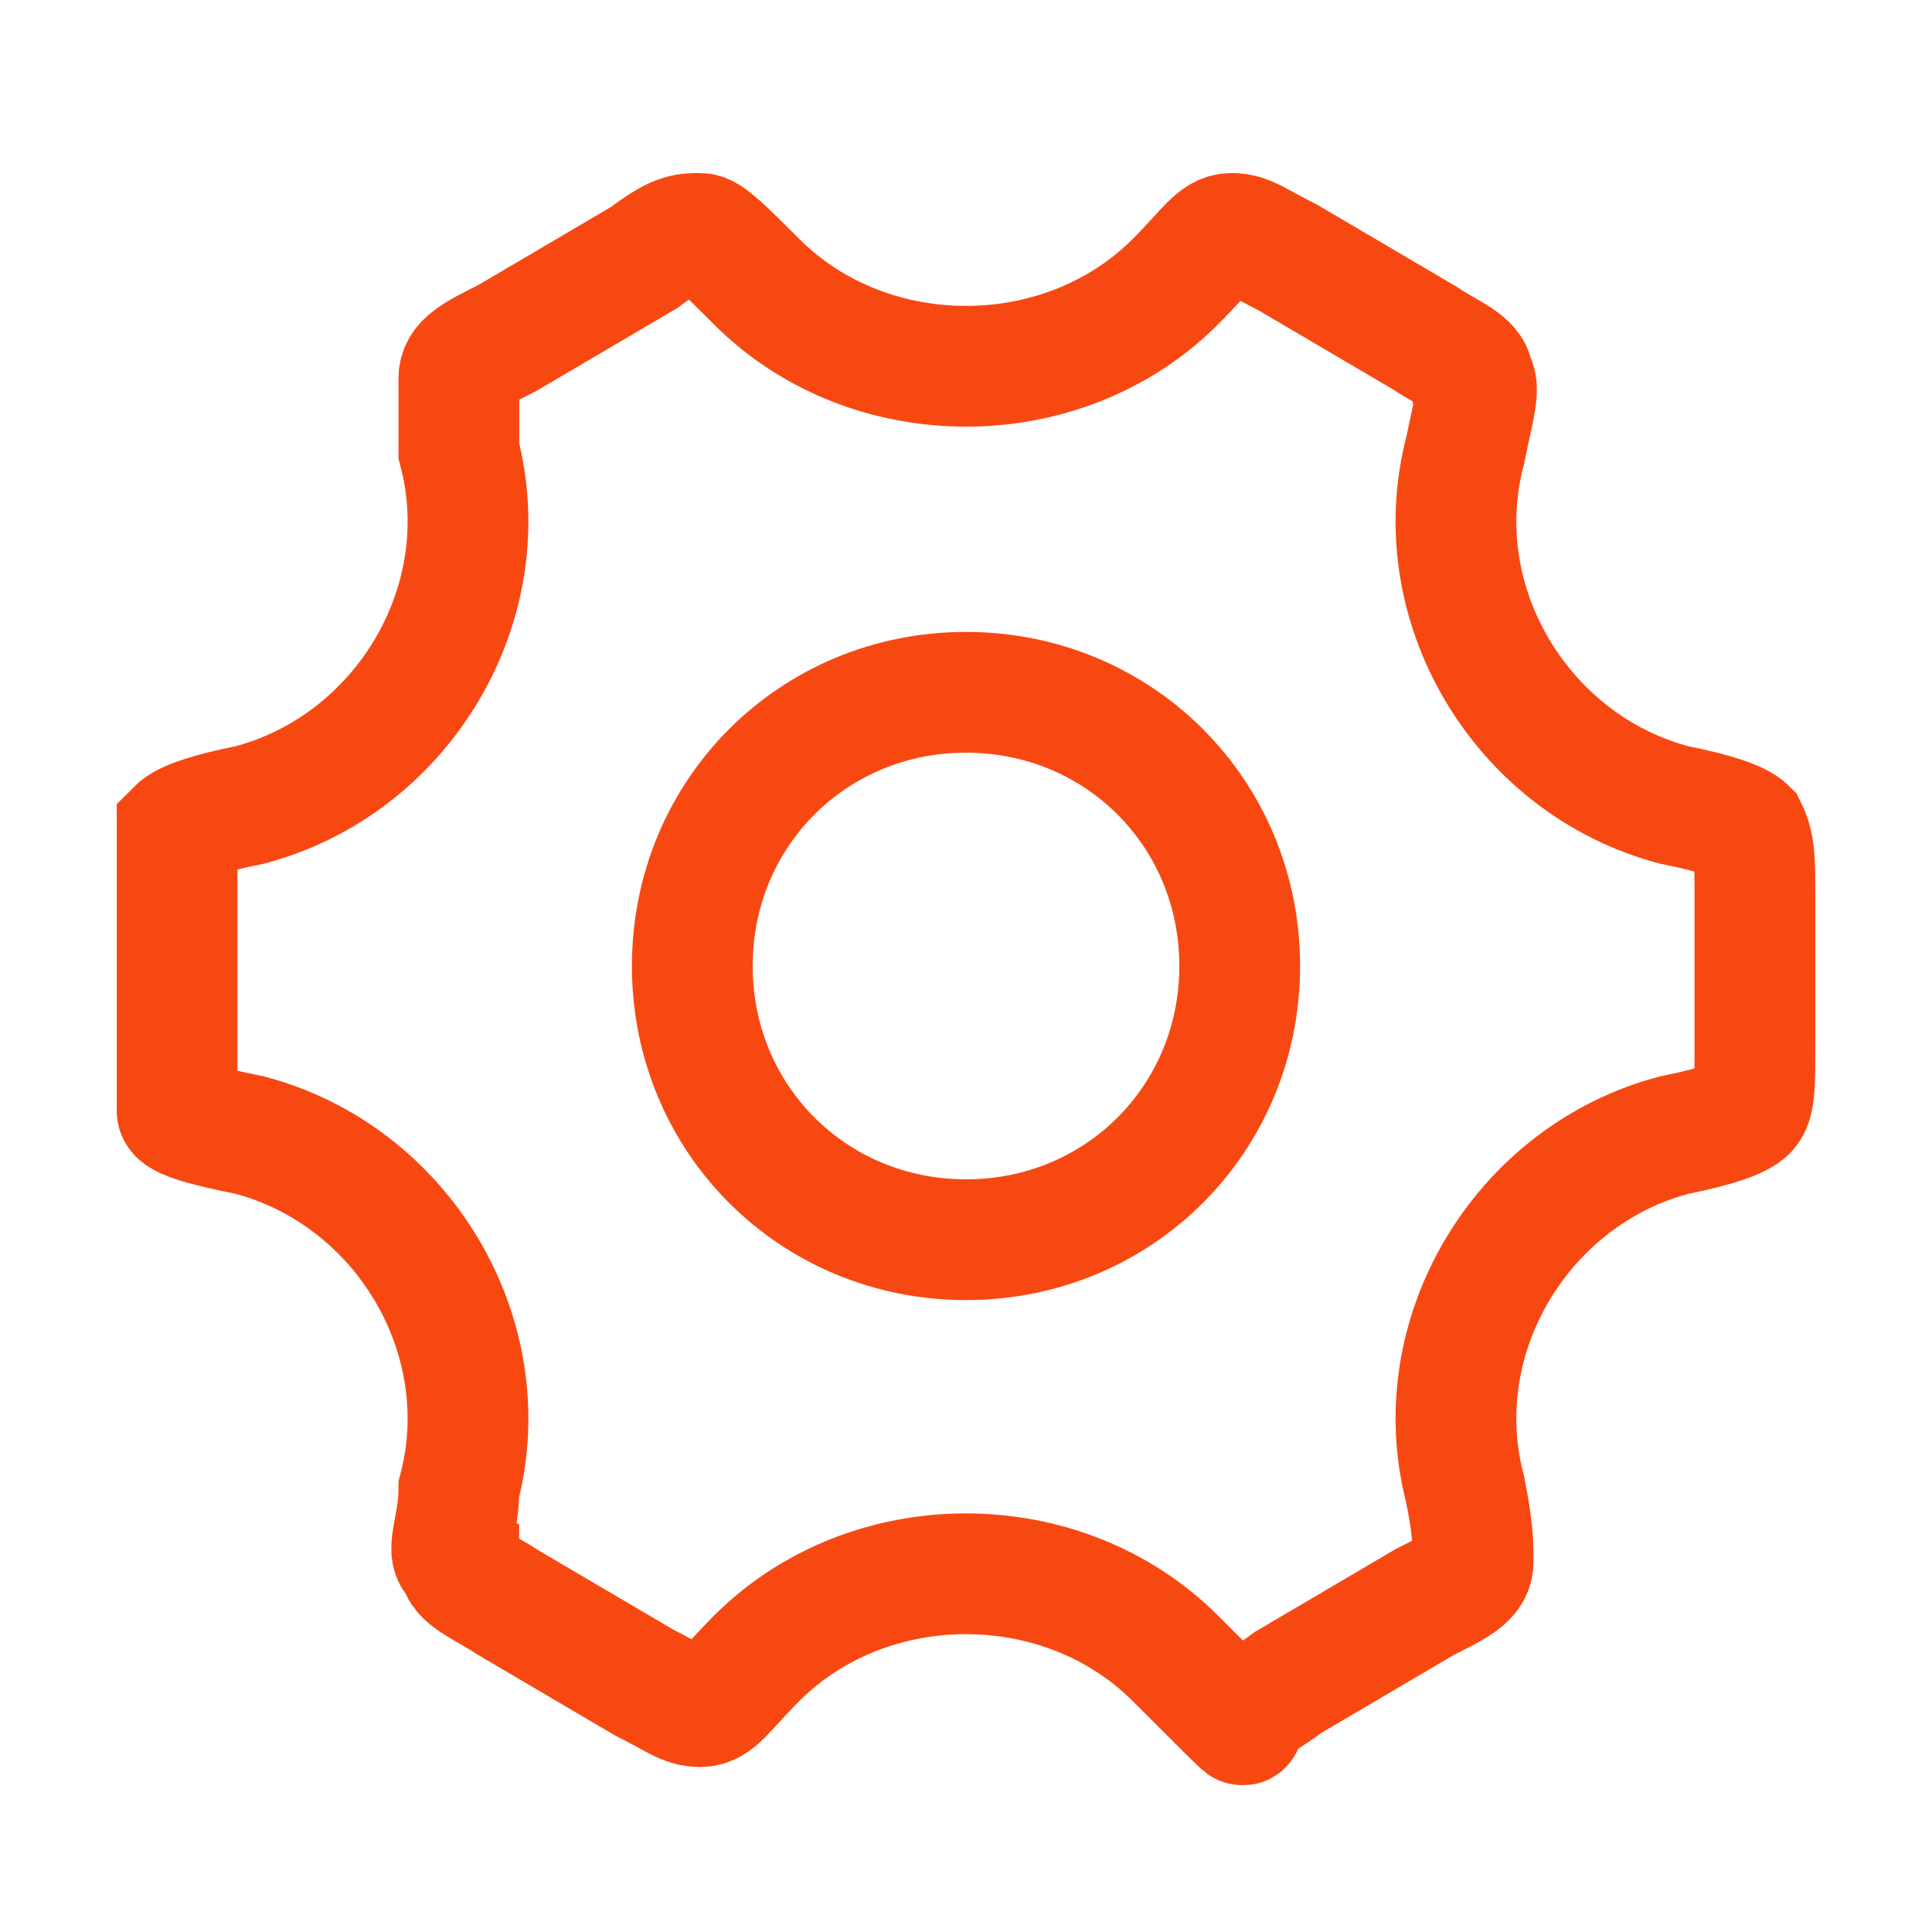
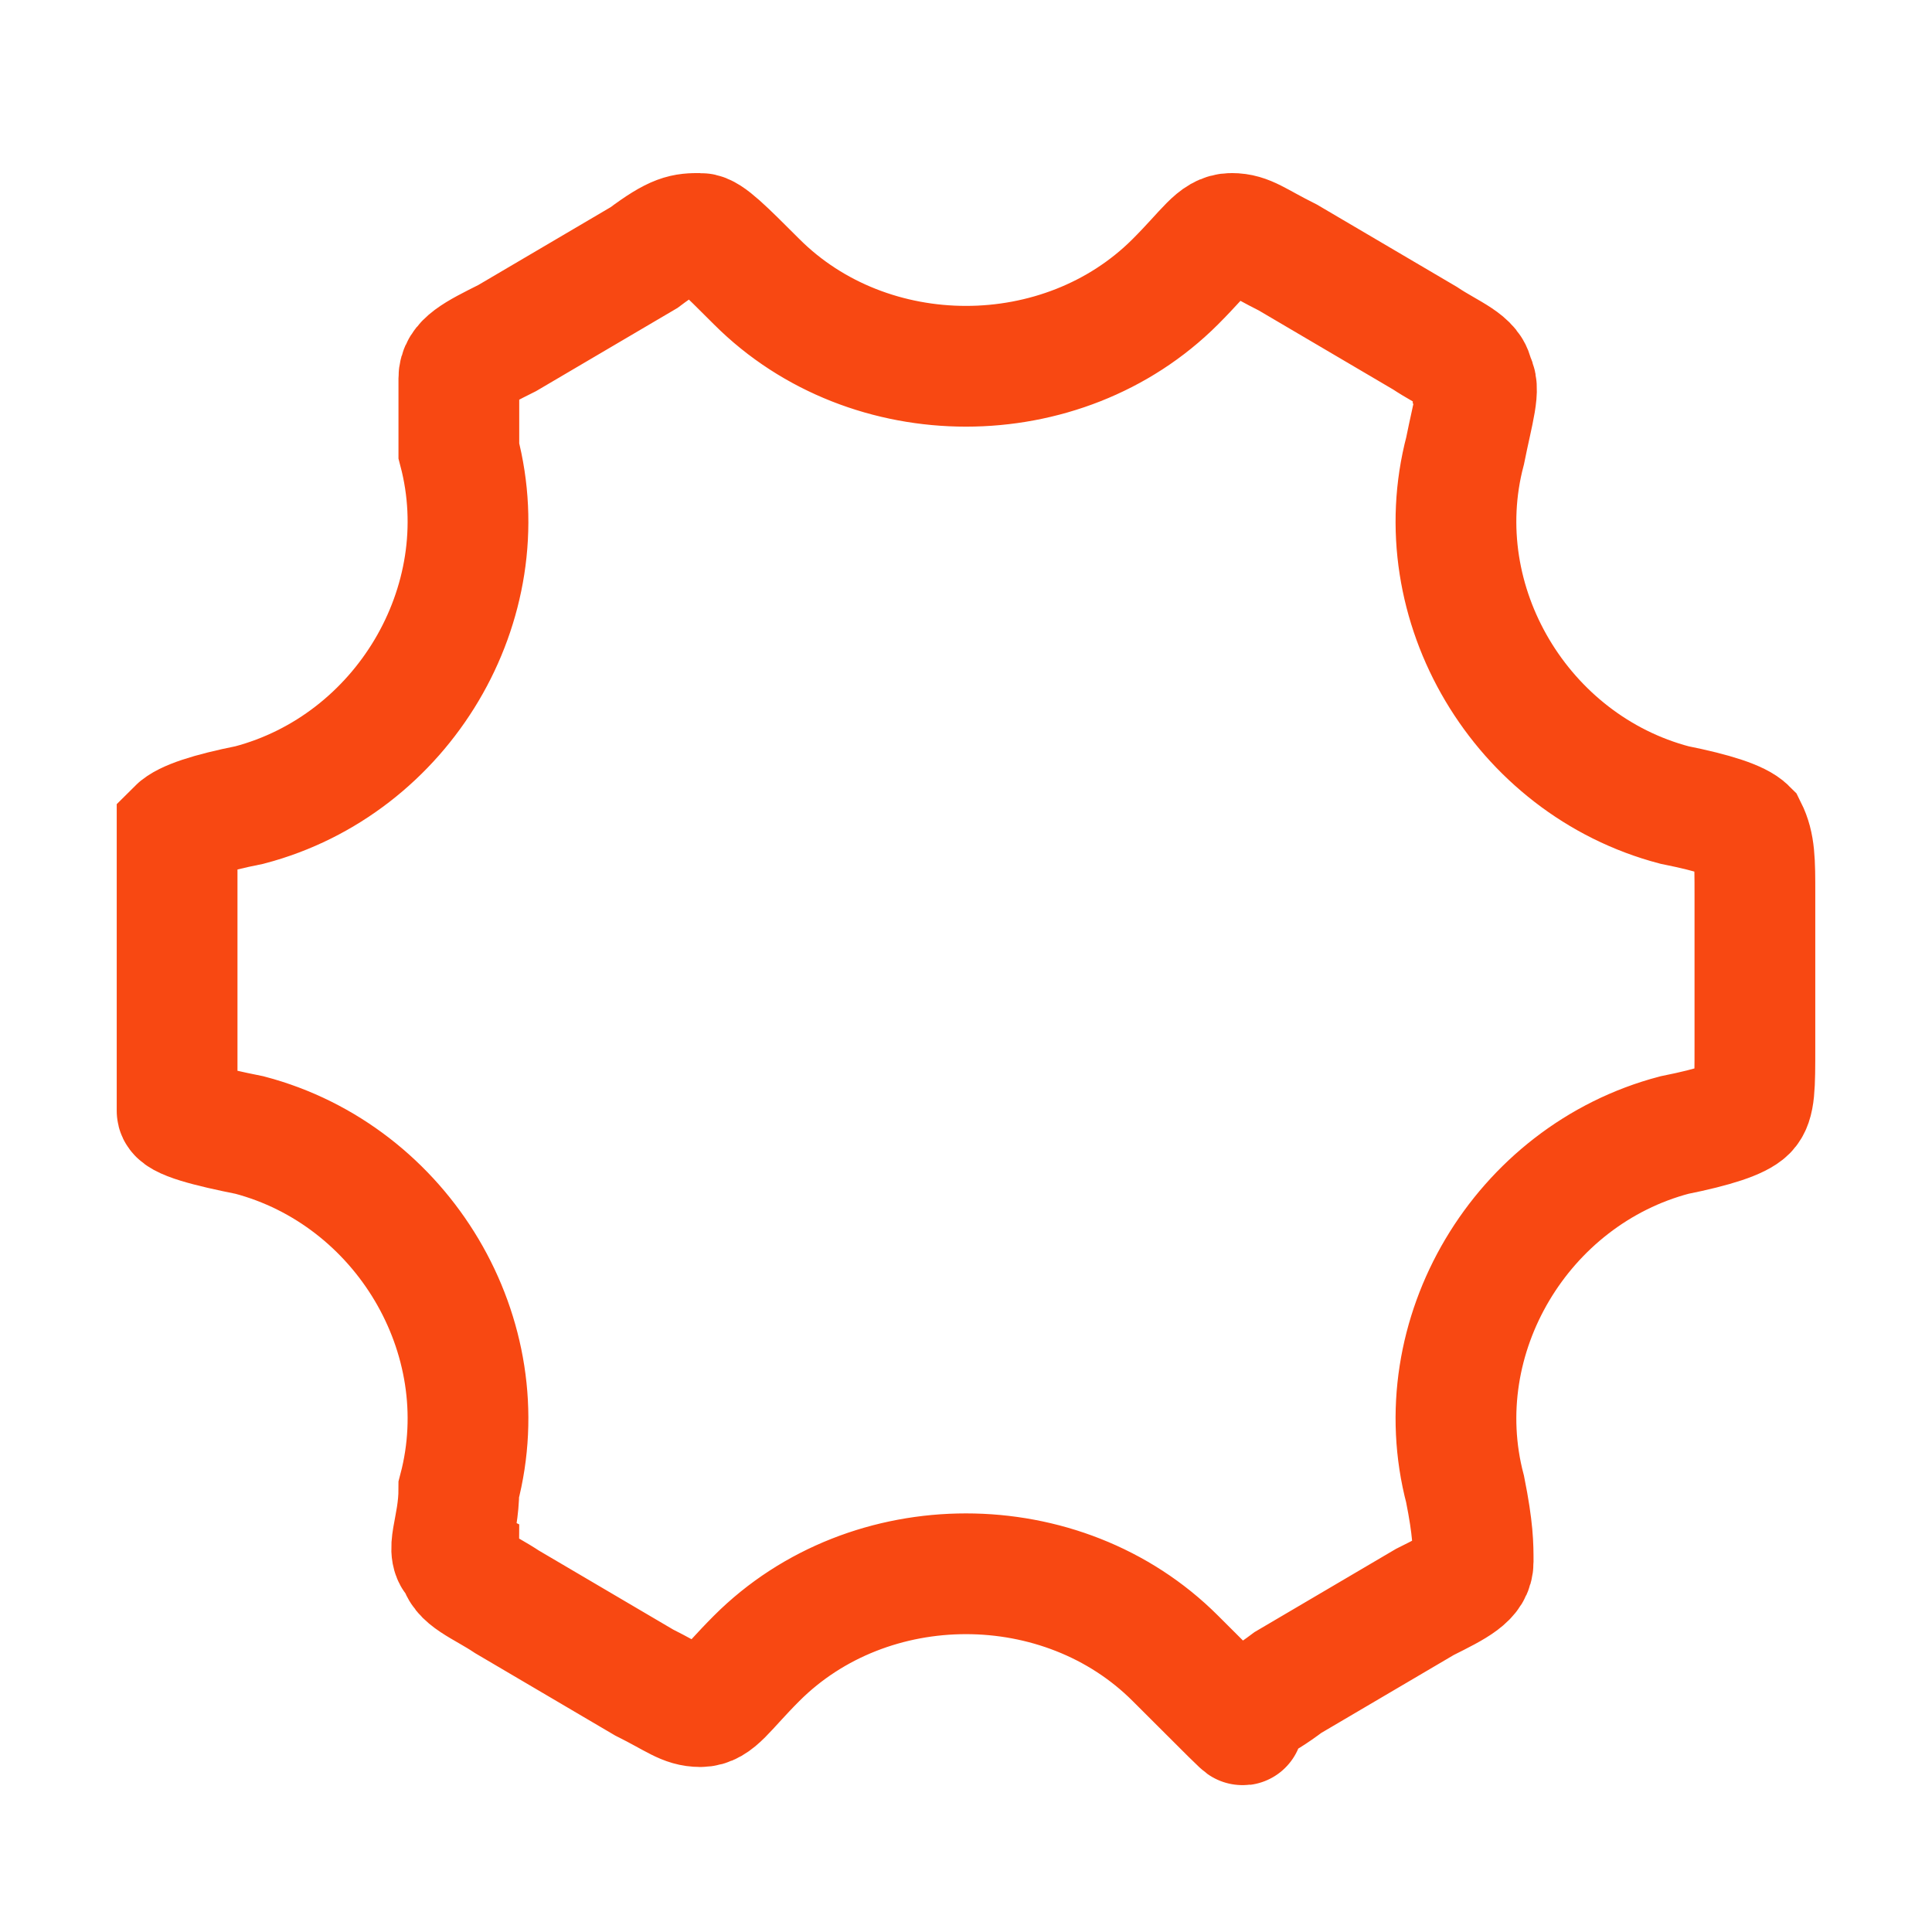
<svg xmlns="http://www.w3.org/2000/svg" id="Layer_1" version="1.1" viewBox="0 0 24 24">
  <defs>
    <style>
      .st0, .st1 {
        fill: none;
        stroke: #f84812;
        stroke-width: 1.5px;
      }

      .st1 {
        stroke-linecap: round;
      }
    </style>
  </defs>
-   <path class="st0" d="M15.4,12c0,1.9-1.5,3.4-3.4,3.4s-3.4-1.5-3.4-3.4,1.5-3.4,3.4-3.4,3.4,1.5,3.4,3.4Z" />
  <path class="st1" d="M20.8,14.1c.5-.1.8-.2.9-.3s.1-.3.1-.8v-1.9c0-.4,0-.6-.1-.8-.1-.1-.4-.2-.9-.3-1.9-.5-3.1-2.5-2.6-4.4.1-.5.2-.8.1-.9,0-.2-.3-.3-.6-.5l-1.7-1c-.4-.2-.5-.3-.7-.3s-.3.2-.7.6c-1.4,1.4-3.8,1.4-5.2,0-.4-.4-.6-.6-.7-.6-.2,0-.3,0-.7.3l-1.7,1c-.4.2-.6.3-.6.5s0,.4,0,.9c.5,1.9-.7,3.9-2.6,4.4-.5.1-.8.2-.9.3,0,.1,0,.3,0,.8v1.9c0,.4,0,.6,0,.8,0,.1.4.2.9.3,1.9.5,3.1,2.5,2.6,4.4,0,.5-.2.8,0,.9,0,.2.3.3.6.5l1.7,1c.4.2.5.3.7.3s.3-.2.7-.6c1.4-1.4,3.8-1.4,5.2,0s.6.6.7.6c.2,0,.3,0,.7-.3l1.7-1c.4-.2.6-.3.6-.5s0-.4-.1-.9c-.5-1.9.7-3.9,2.6-4.4Z" />
</svg>